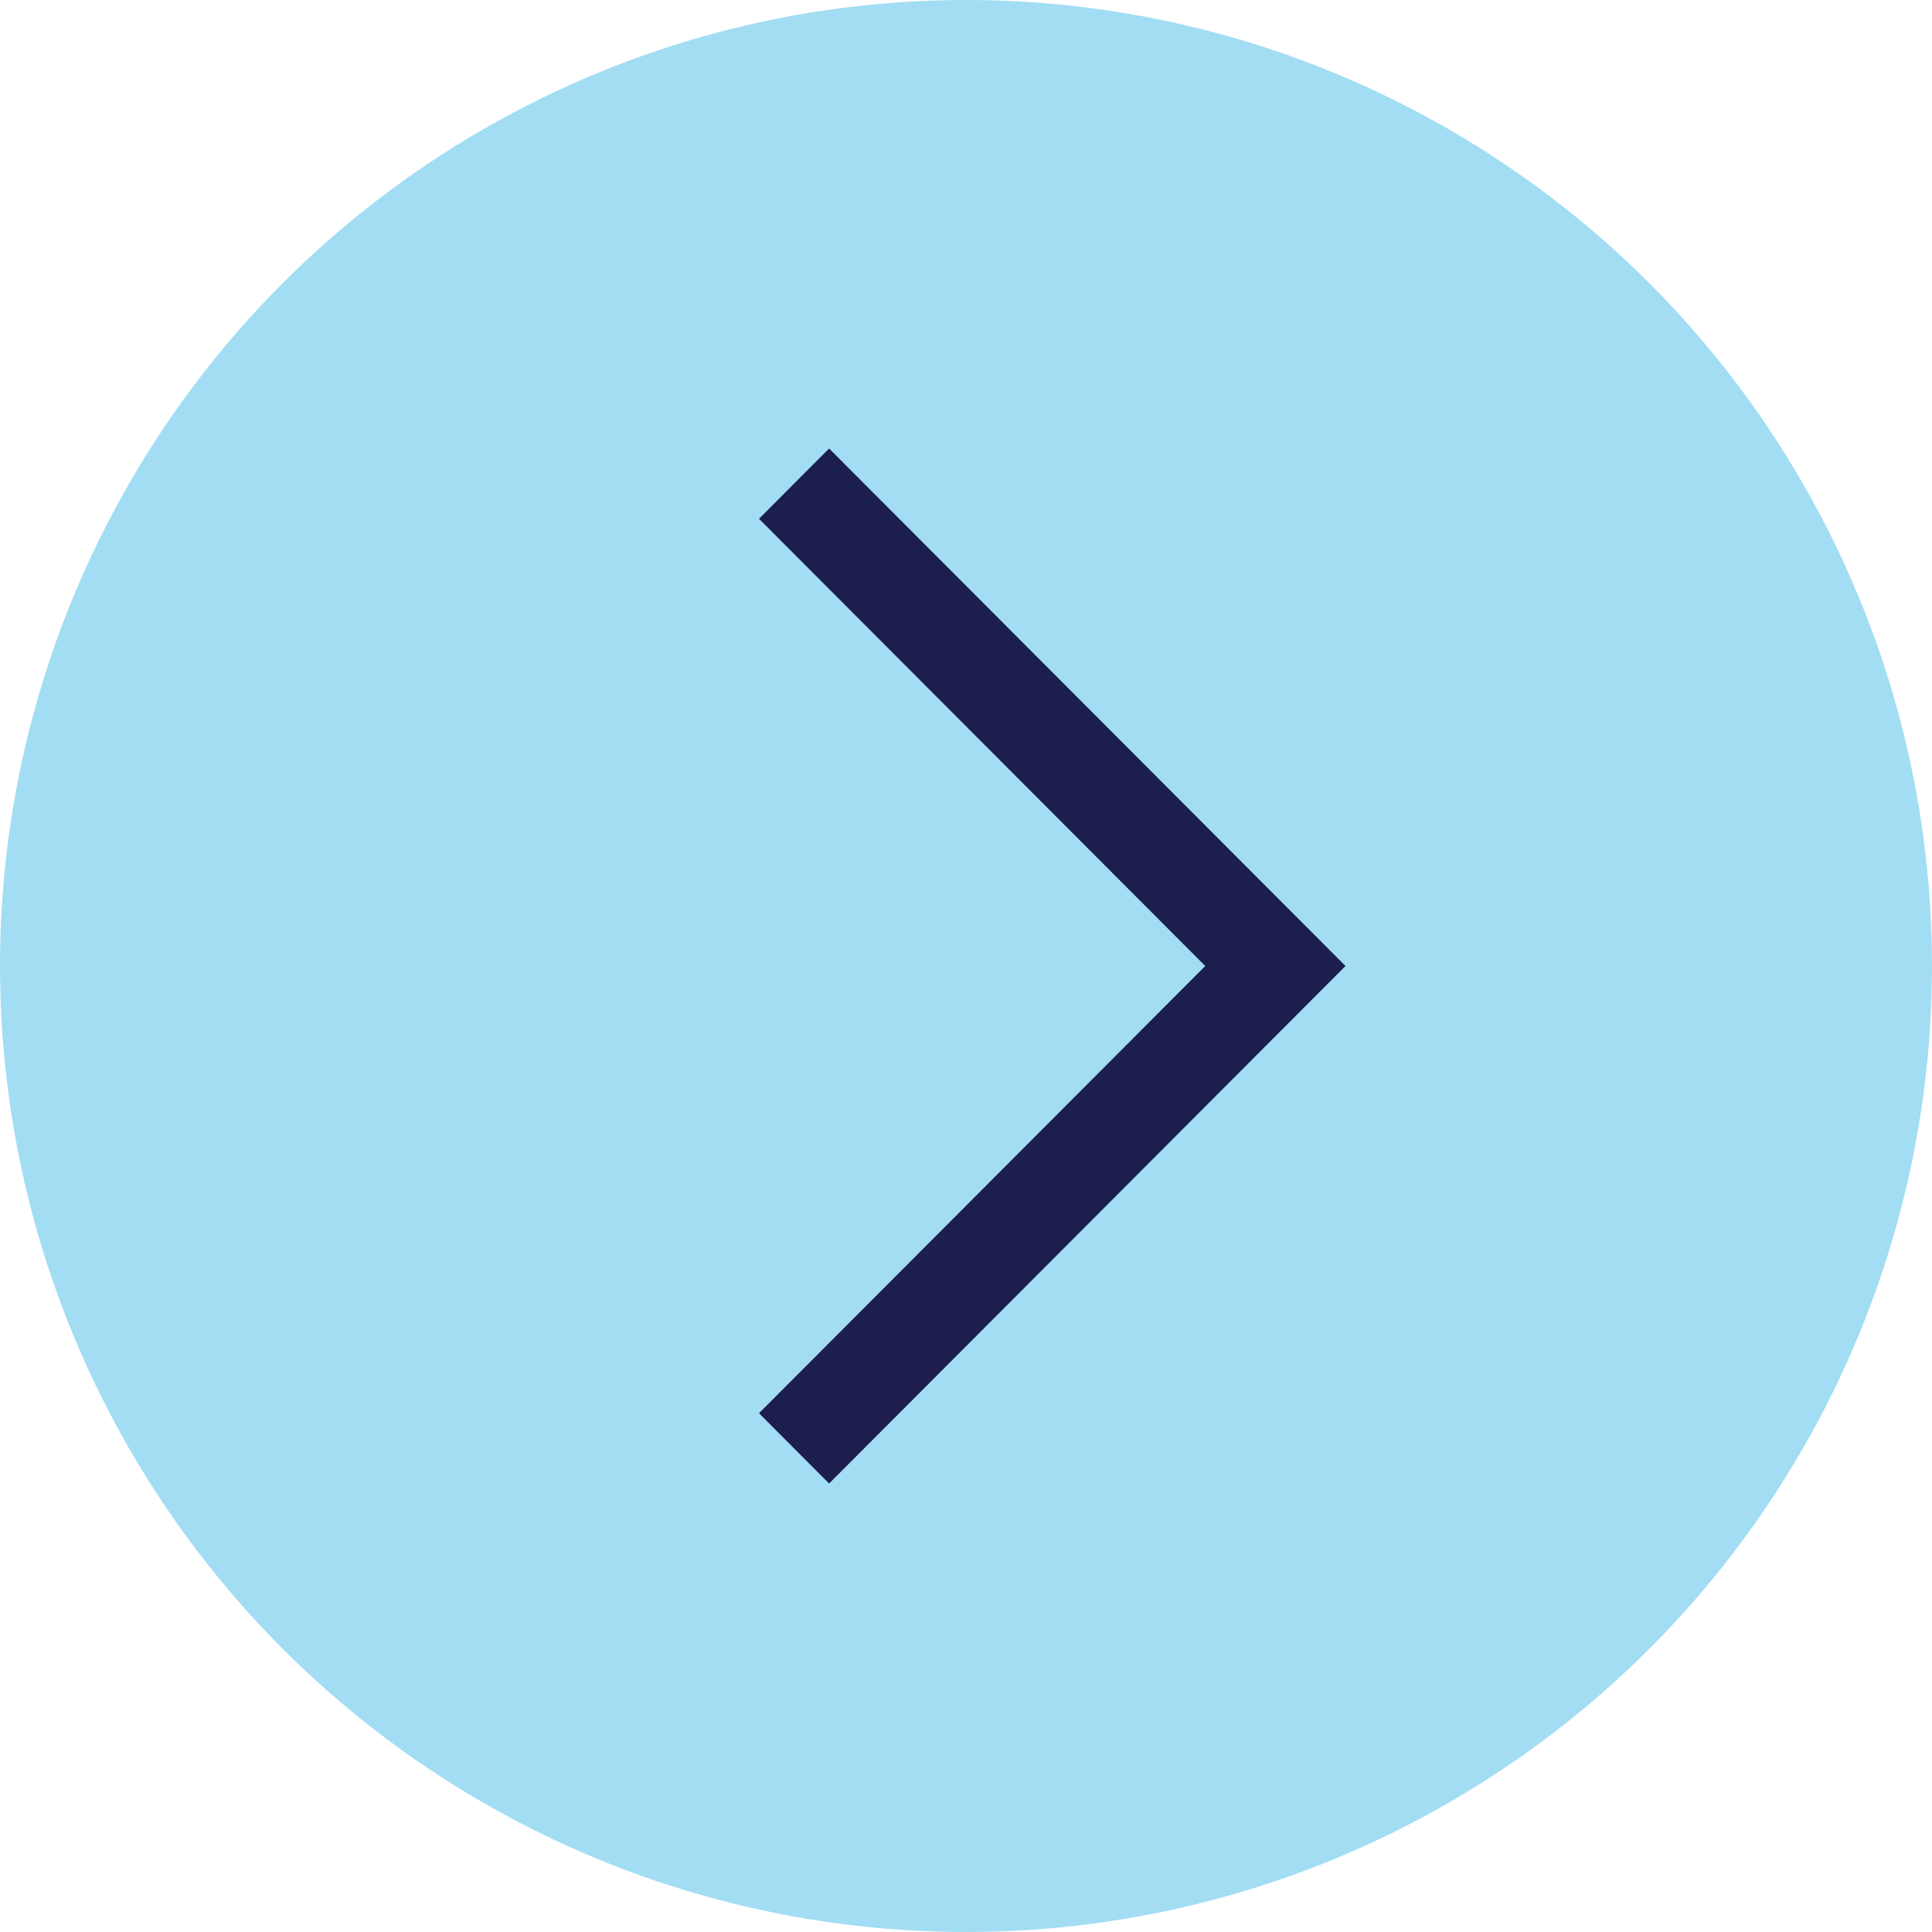
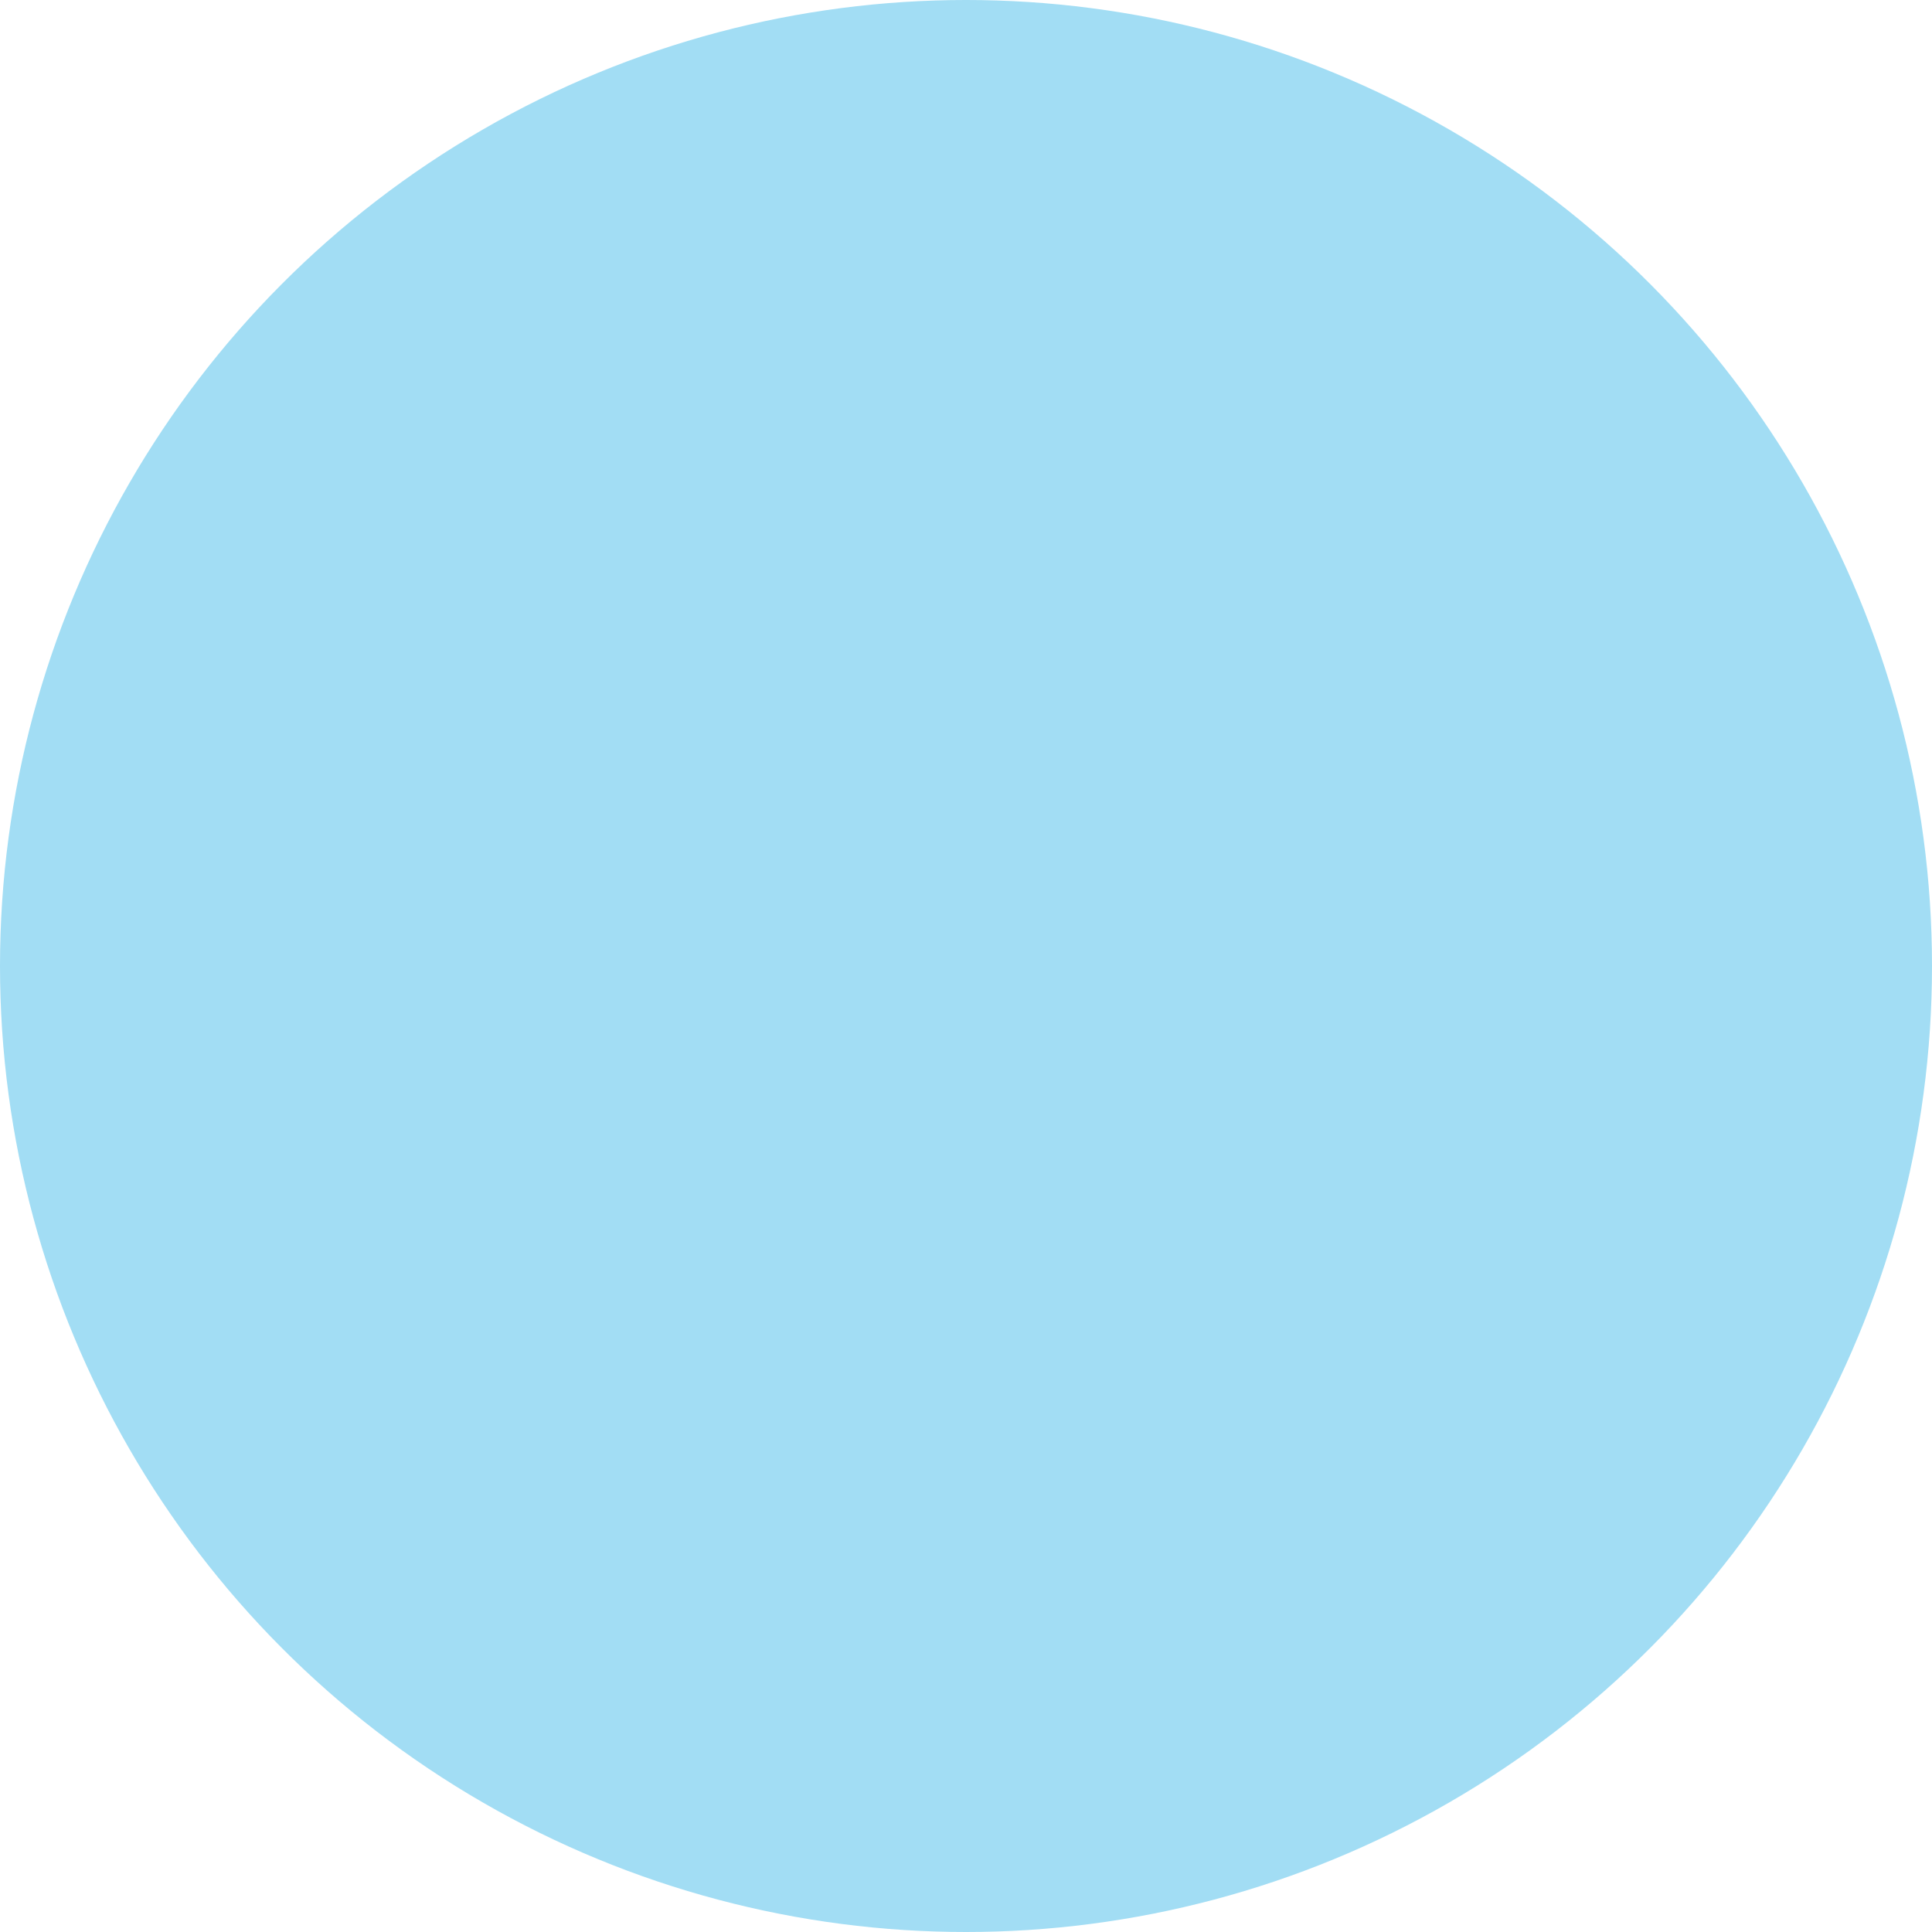
<svg xmlns="http://www.w3.org/2000/svg" width="56" height="56" viewBox="0 0 56 56">
  <g id="Group_6" data-name="Group 6" transform="translate(56)">
    <circle id="Oval" cx="28" cy="28" r="28" transform="translate(-56)" fill="#A2DDF4" />
-     <path id="Path" d="M-14.968,30,0,15-14.968,0-17,2.037-4.065,15-17,27.963Z" transform="translate(-17 13)" fill="#1C1E4E" />
  </g>
</svg>